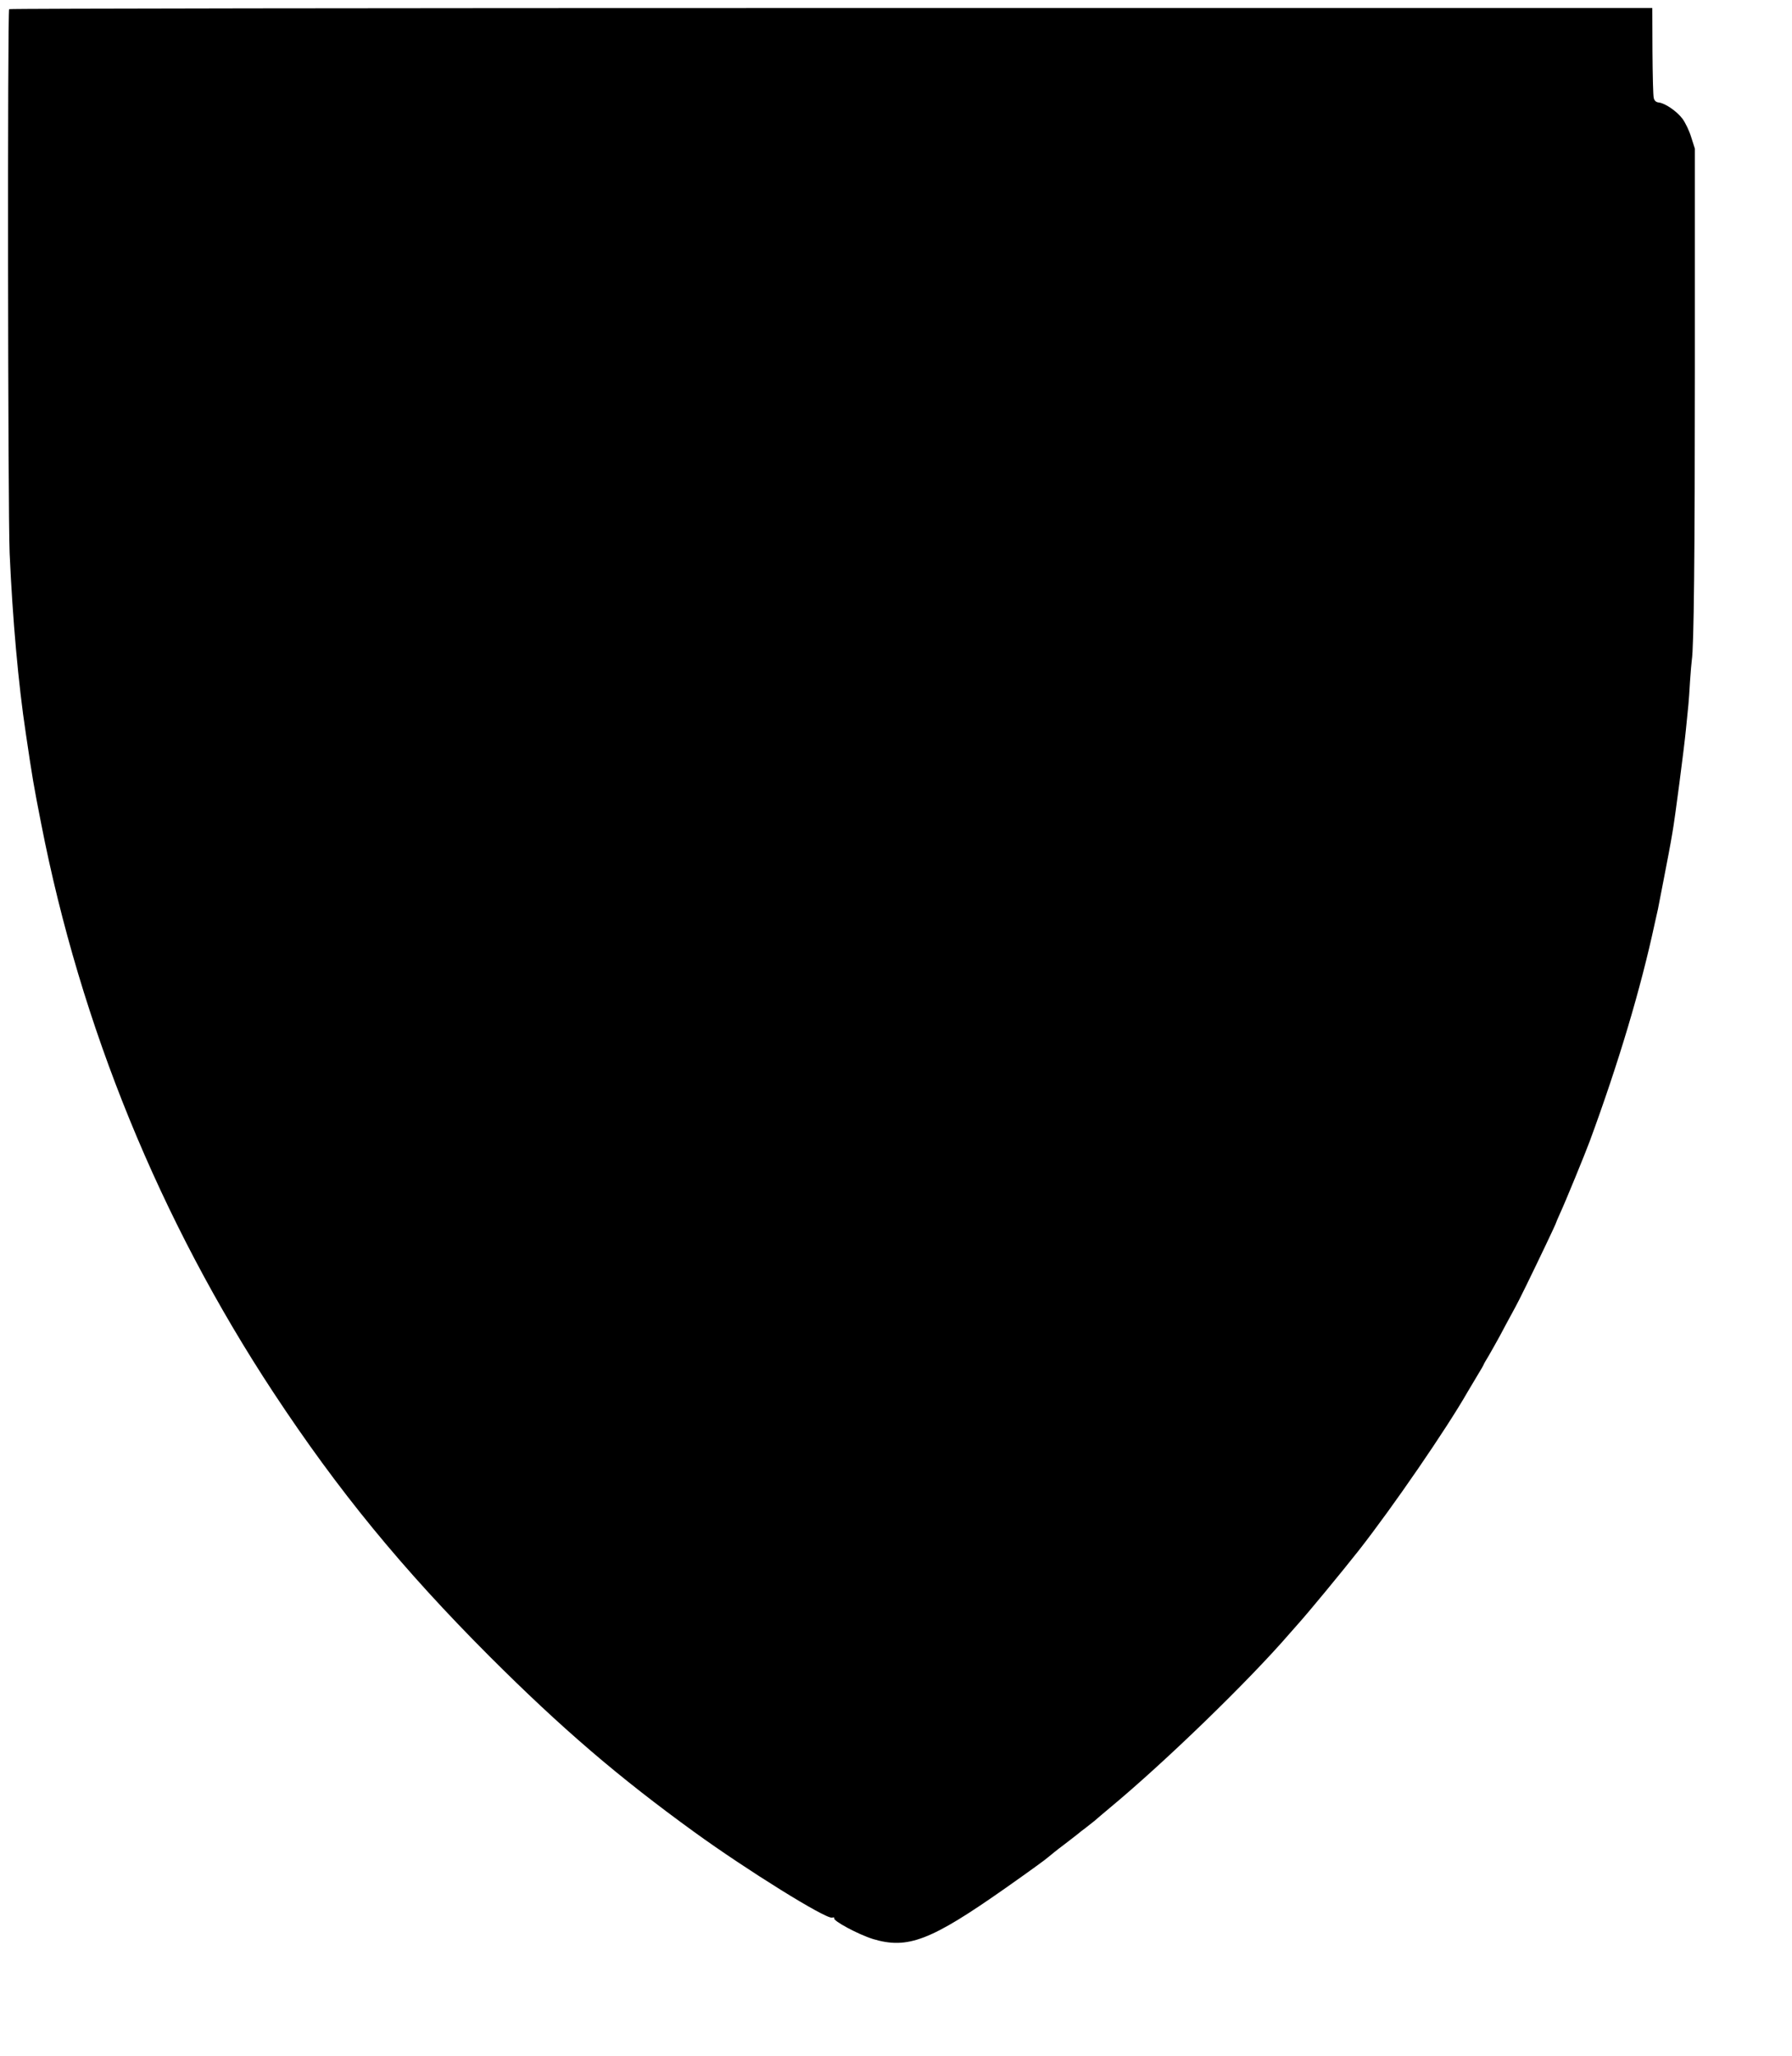
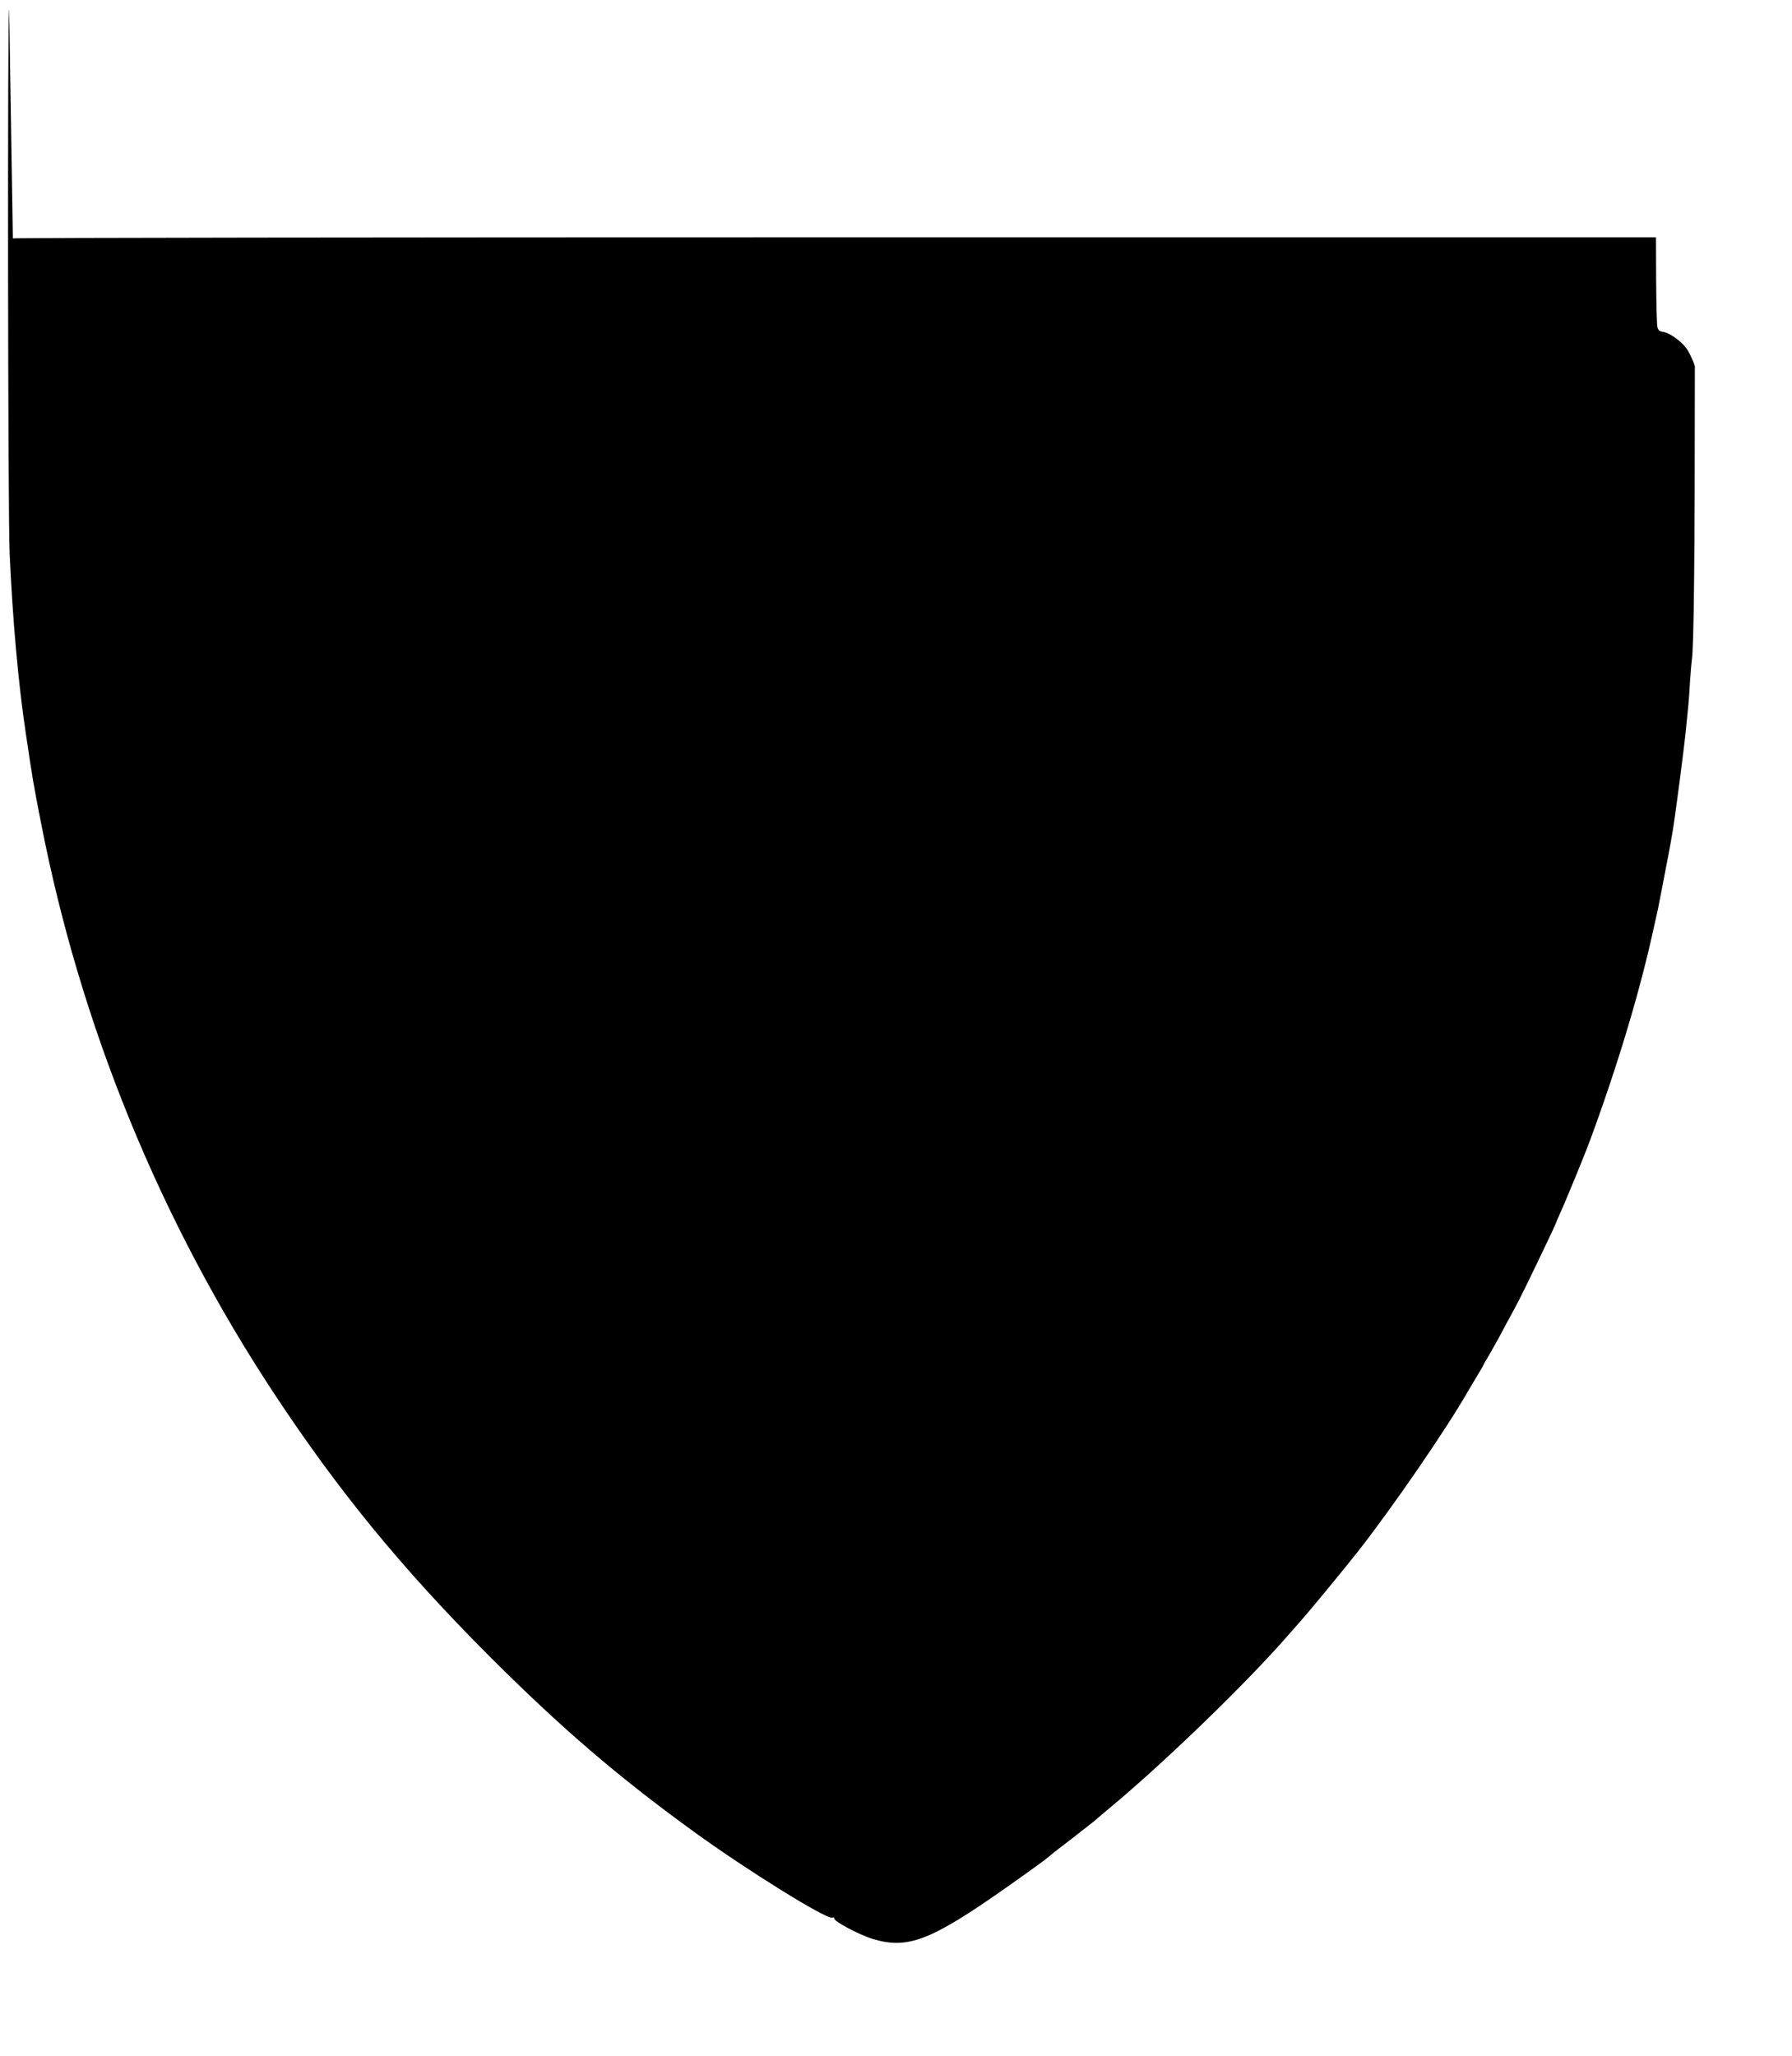
<svg xmlns="http://www.w3.org/2000/svg" version="1.0" width="1116pt" height="1280pt" viewBox="0 0 1116 1280" preserveAspectRatio="xMidYMid meet">
  <g transform="translate(0,1280) scale(0.1,-0.1)" fill="#000000" stroke="none">
-     <path d="M57 12743 c-11 -10 -8 -3140 3 -3386 18 -407 54 -815 101 -1124 41 -278 49 -324 95 -558 246 -1262 740 -2471 1448 -3545 403 -611 799 -1094 1345 -1641 451 -450 801 -750 1276 -1094 326 -236 818 -542 857 -532 10 3 16 1 13 -3 -10 -16 149 -101 241 -130 217 -65 359 -11 826 317 169 119 254 181 269 195 8 7 52 43 99 78 47 36 87 67 90 70 3 3 21 17 40 31 19 15 45 35 57 45 12 11 54 46 93 79 345 286 867 792 1120 1085 12 14 36 41 53 60 69 77 272 323 380 460 213 272 547 758 677 986 10 17 37 62 59 99 23 37 41 69 41 71 0 2 14 27 32 56 17 29 48 85 69 123 20 39 56 104 78 145 23 41 62 118 87 170 83 170 184 382 184 387 0 2 12 30 26 61 31 66 157 374 184 447 181 491 319 955 405 1356 9 41 18 81 20 89 2 8 17 87 34 175 28 145 41 211 56 300 15 81 74 535 84 640 7 66 14 138 16 160 2 22 7 87 10 145 4 58 9 116 11 130 13 83 19 636 19 1830 l0 1355 -23 72 c-12 40 -37 91 -55 115 -36 47 -108 96 -147 100 -17 2 -27 11 -31 28 -4 14 -7 145 -8 293 l-1 267 -5113 0 c-2813 0 -5117 -3 -5120 -7z" />
+     <path d="M57 12743 c-11 -10 -8 -3140 3 -3386 18 -407 54 -815 101 -1124 41 -278 49 -324 95 -558 246 -1262 740 -2471 1448 -3545 403 -611 799 -1094 1345 -1641 451 -450 801 -750 1276 -1094 326 -236 818 -542 857 -532 10 3 16 1 13 -3 -10 -16 149 -101 241 -130 217 -65 359 -11 826 317 169 119 254 181 269 195 8 7 52 43 99 78 47 36 87 67 90 70 3 3 21 17 40 31 19 15 45 35 57 45 12 11 54 46 93 79 345 286 867 792 1120 1085 12 14 36 41 53 60 69 77 272 323 380 460 213 272 547 758 677 986 10 17 37 62 59 99 23 37 41 69 41 71 0 2 14 27 32 56 17 29 48 85 69 123 20 39 56 104 78 145 23 41 62 118 87 170 83 170 184 382 184 387 0 2 12 30 26 61 31 66 157 374 184 447 181 491 319 955 405 1356 9 41 18 81 20 89 2 8 17 87 34 175 28 145 41 211 56 300 15 81 74 535 84 640 7 66 14 138 16 160 2 22 7 87 10 145 4 58 9 116 11 130 13 83 19 636 19 1830 c-12 40 -37 91 -55 115 -36 47 -108 96 -147 100 -17 2 -27 11 -31 28 -4 14 -7 145 -8 293 l-1 267 -5113 0 c-2813 0 -5117 -3 -5120 -7z" />
  </g>
</svg>